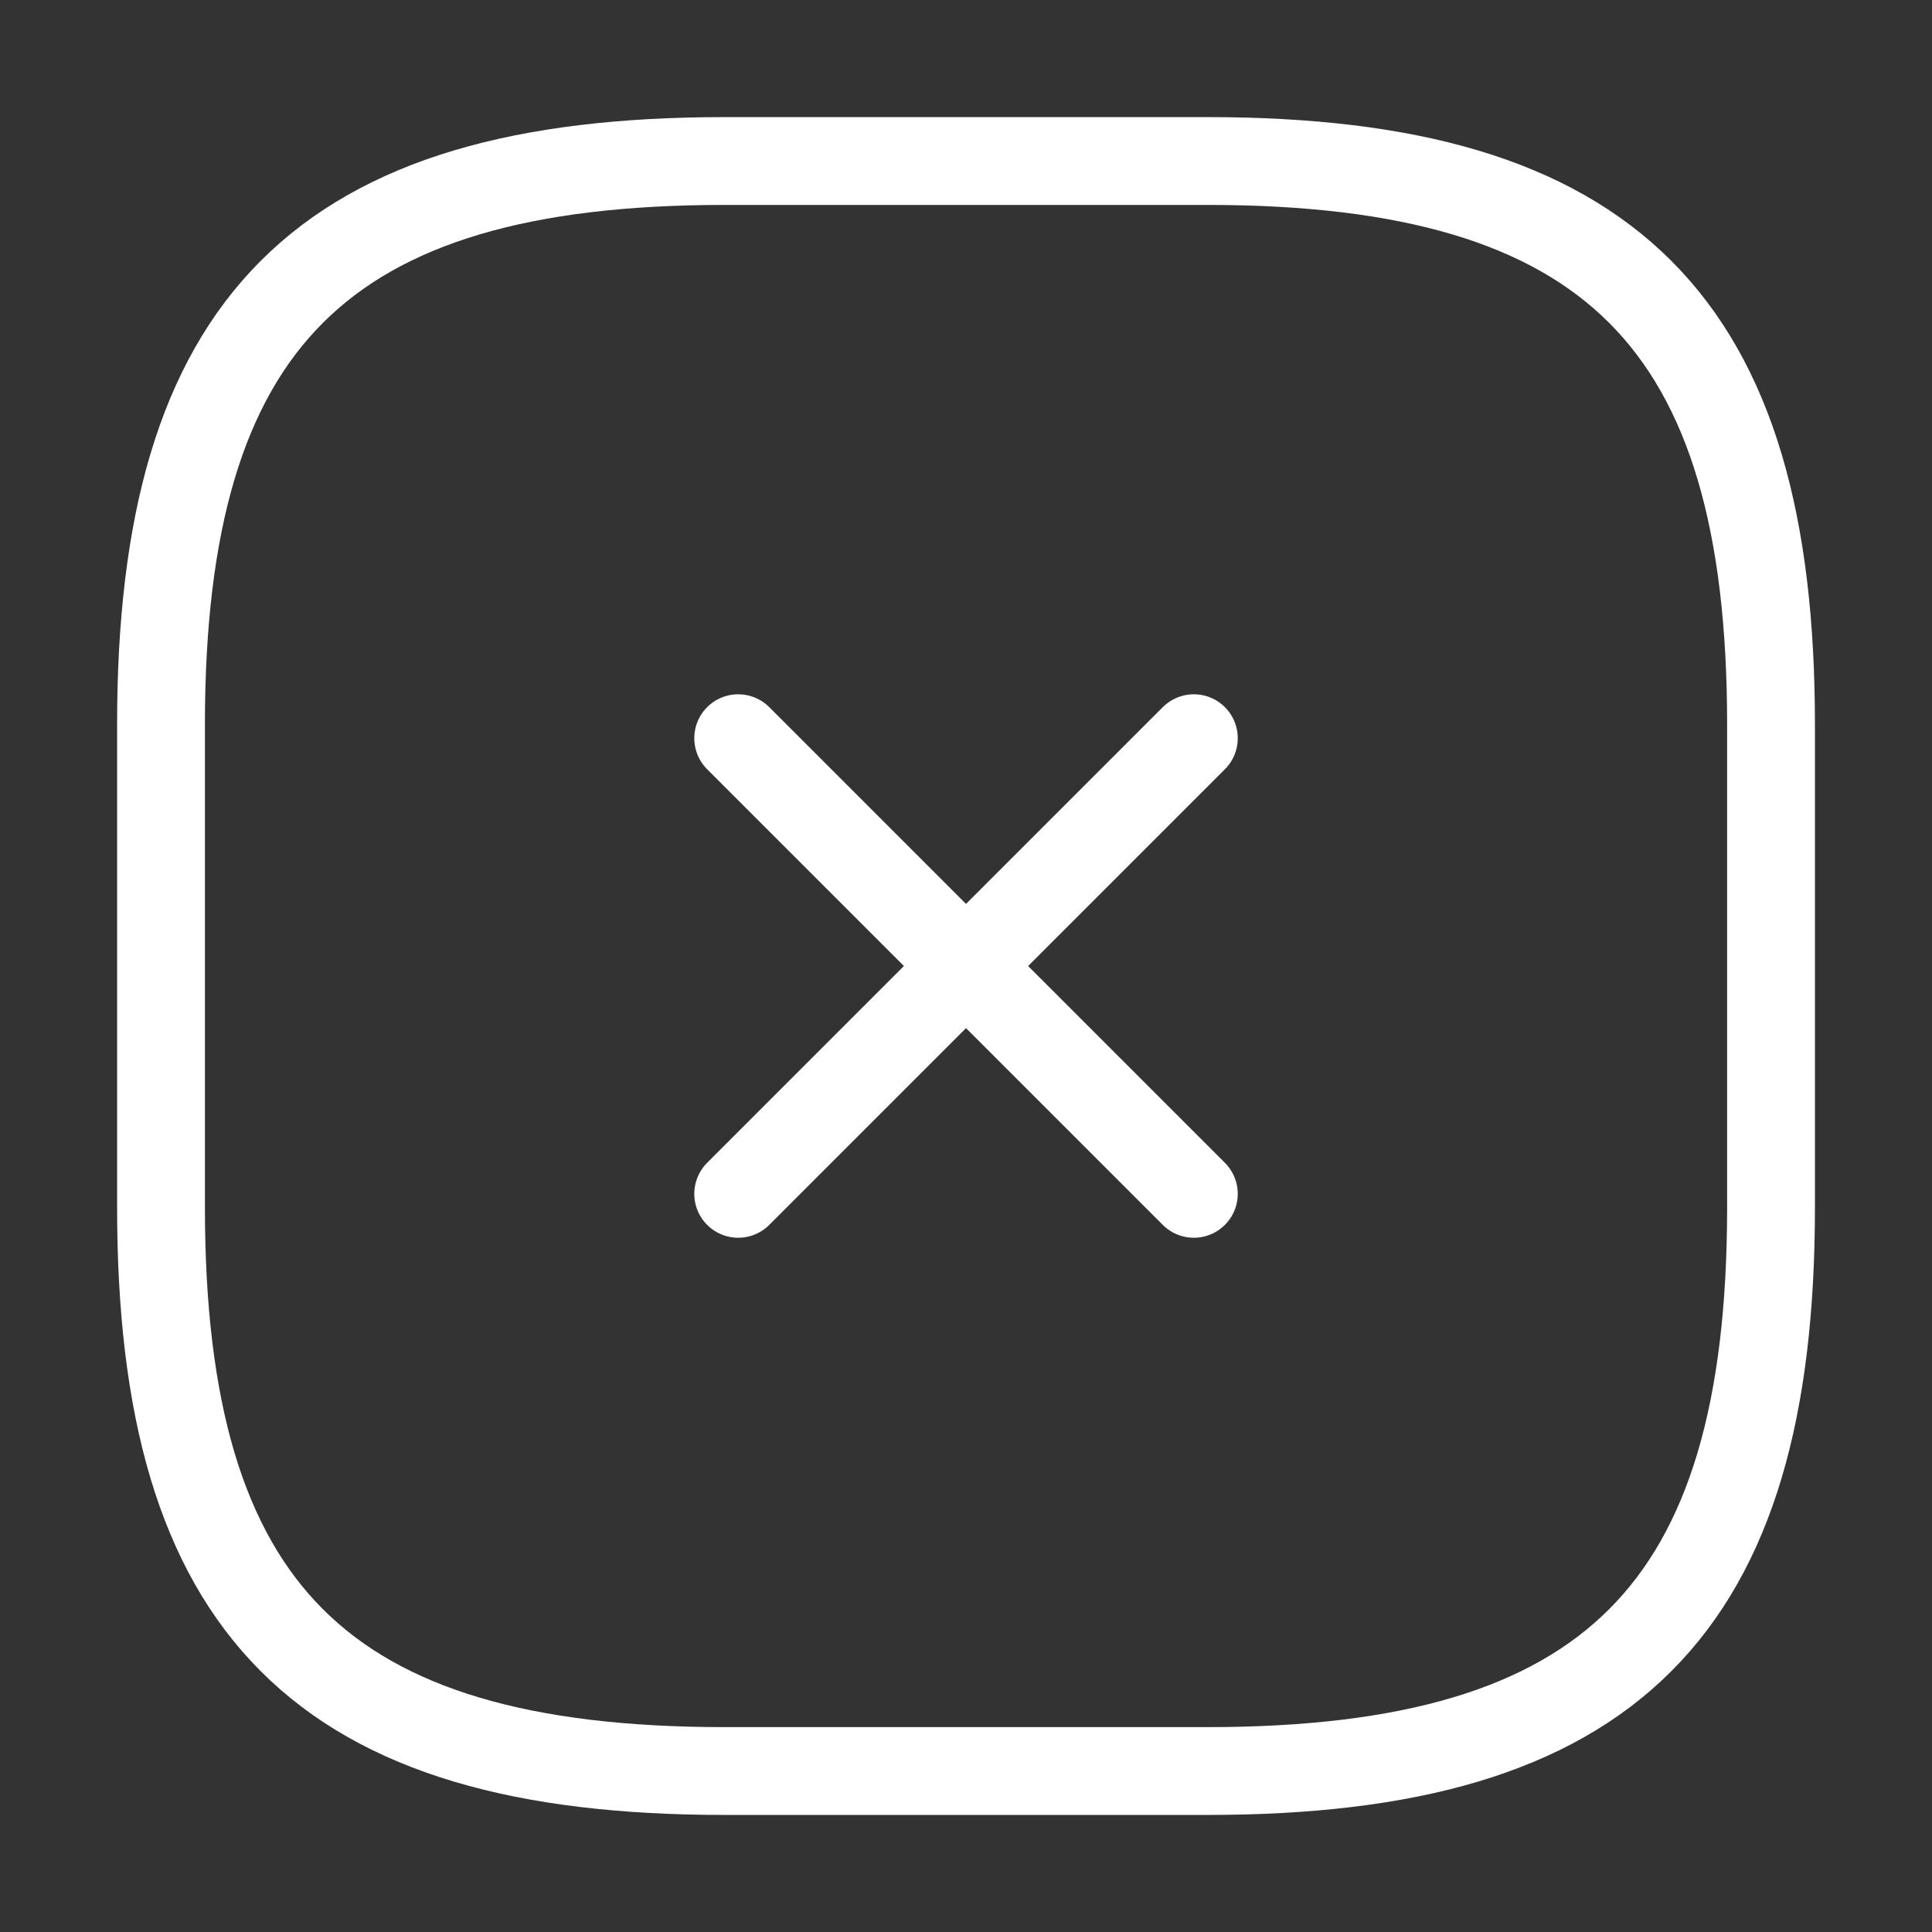
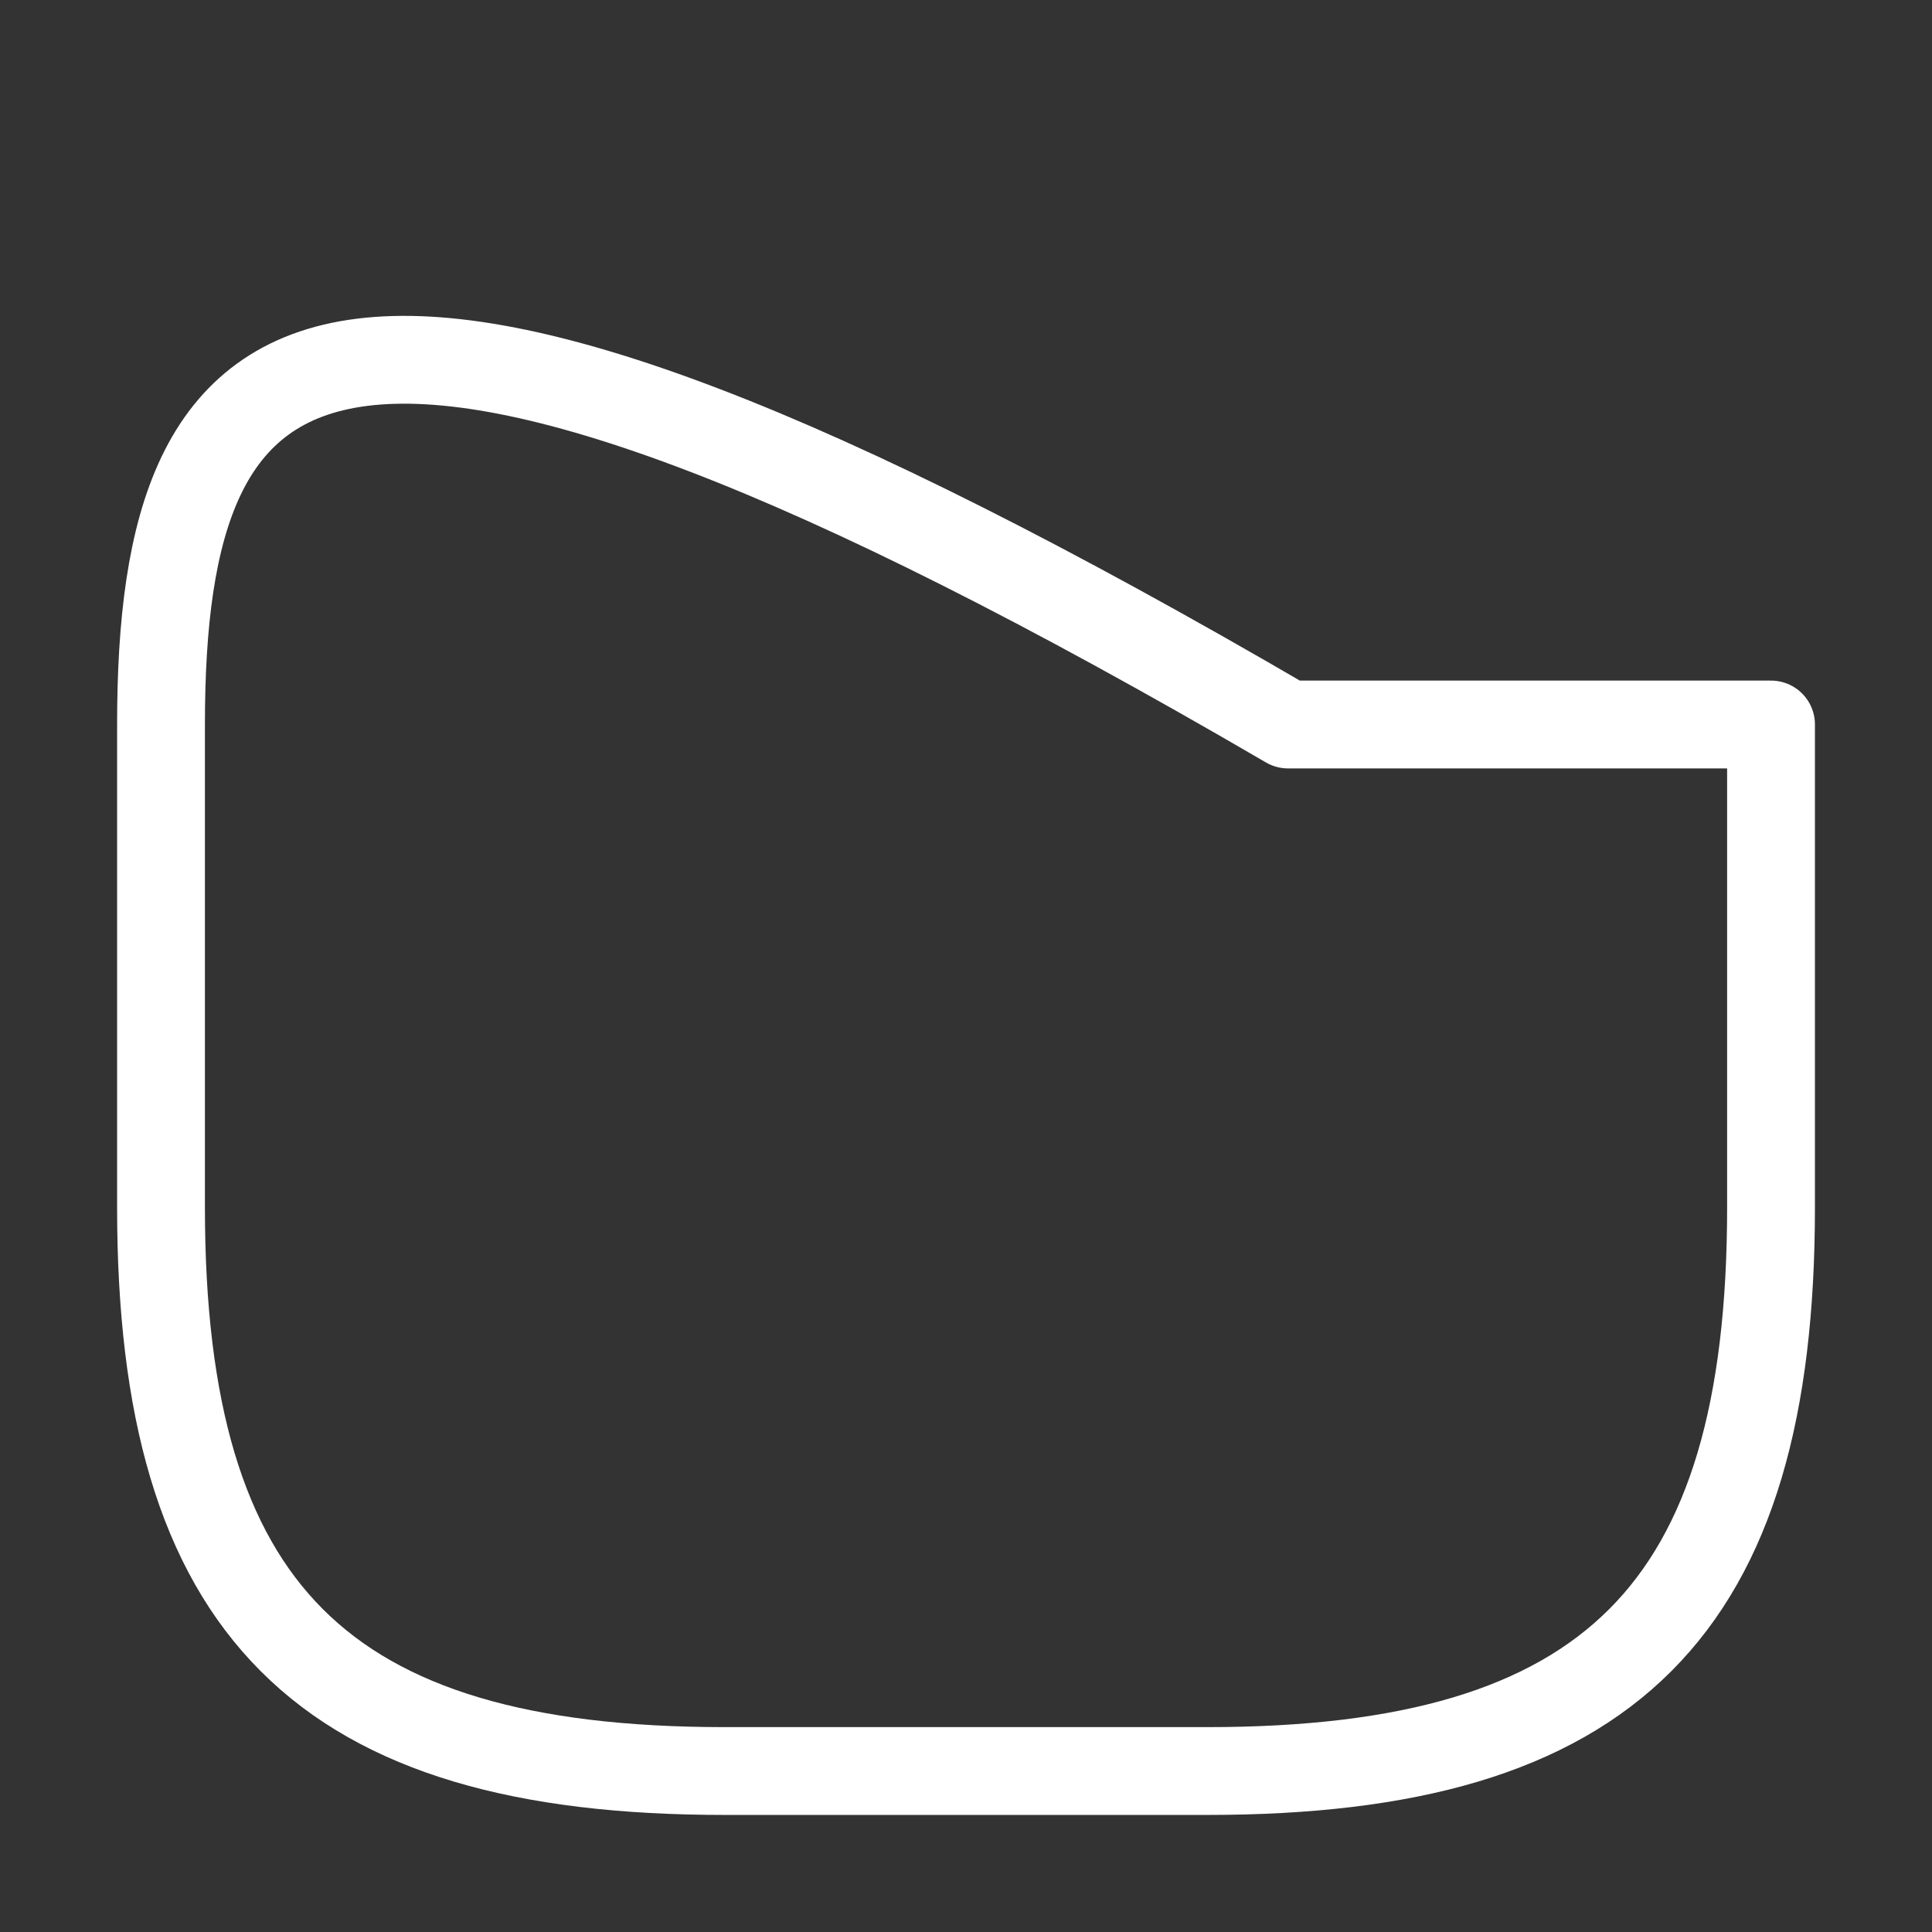
<svg xmlns="http://www.w3.org/2000/svg" id="close-square" width="44" height="44" viewBox="0 0 44 44">
  <rect x="0" y="0" width="44" height="44" fill="#333333" stroke="none" />
-   <path id="Vector" d="M0,10.377,10.377,0" transform="translate(16.812 16.812)" fill="none" stroke="#fff" stroke-linecap="round" stroke-linejoin="round" stroke-width="2" />
-   <path id="Vector-2" data-name="Vector" d="M10.377,10.377,0,0" transform="translate(16.812 16.812)" fill="none" stroke="#fff" stroke-linecap="round" stroke-linejoin="round" stroke-width="2" />
-   <path id="Vector-3" data-name="Vector" d="M12.833,36.667h11C33,36.667,36.667,33,36.667,23.833v-11C36.667,3.667,33,0,23.833,0h-11C3.667,0,0,3.667,0,12.833v11C0,33,3.667,36.667,12.833,36.667Z" transform="translate(3.667 3.667)" fill="none" stroke="#fff" stroke-linecap="round" stroke-linejoin="round" stroke-width="2" />
+   <path id="Vector-3" data-name="Vector" d="M12.833,36.667h11C33,36.667,36.667,33,36.667,23.833v-11h-11C3.667,0,0,3.667,0,12.833v11C0,33,3.667,36.667,12.833,36.667Z" transform="translate(3.667 3.667)" fill="none" stroke="#fff" stroke-linecap="round" stroke-linejoin="round" stroke-width="2" />
  <path id="Vector-4" data-name="Vector" d="M0,0H44V44H0Z" fill="none" opacity="0" />
</svg>